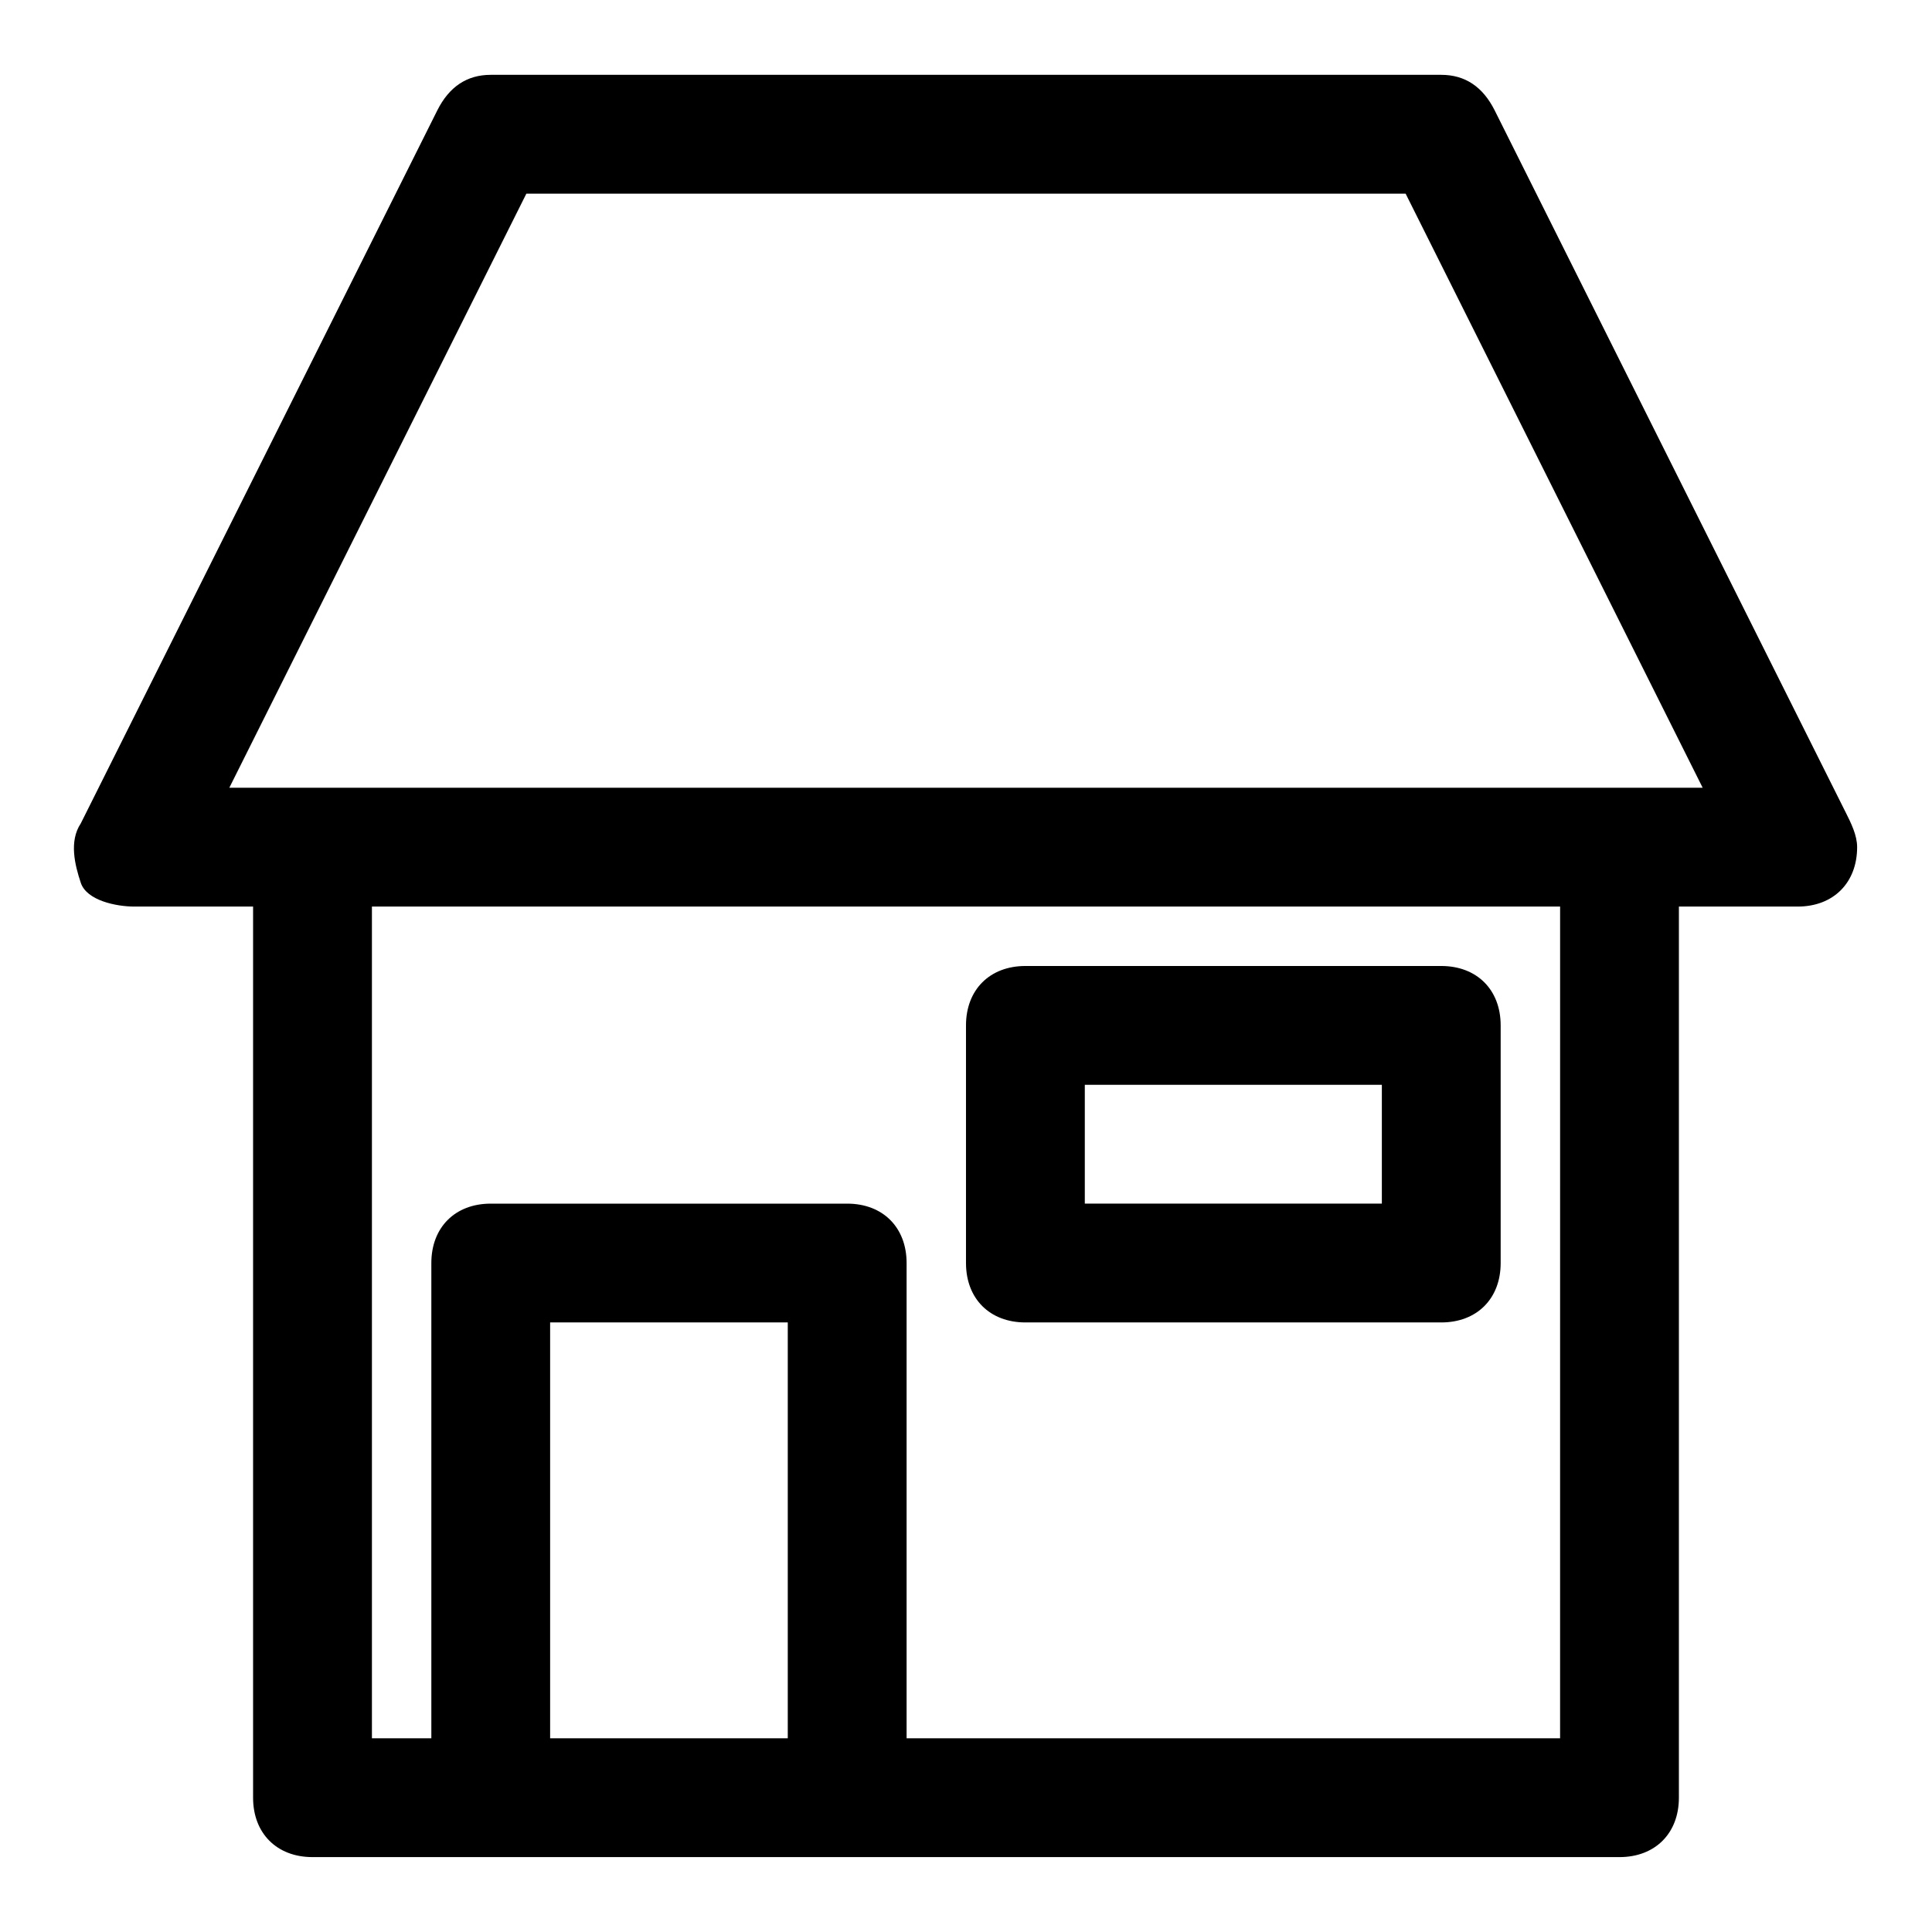
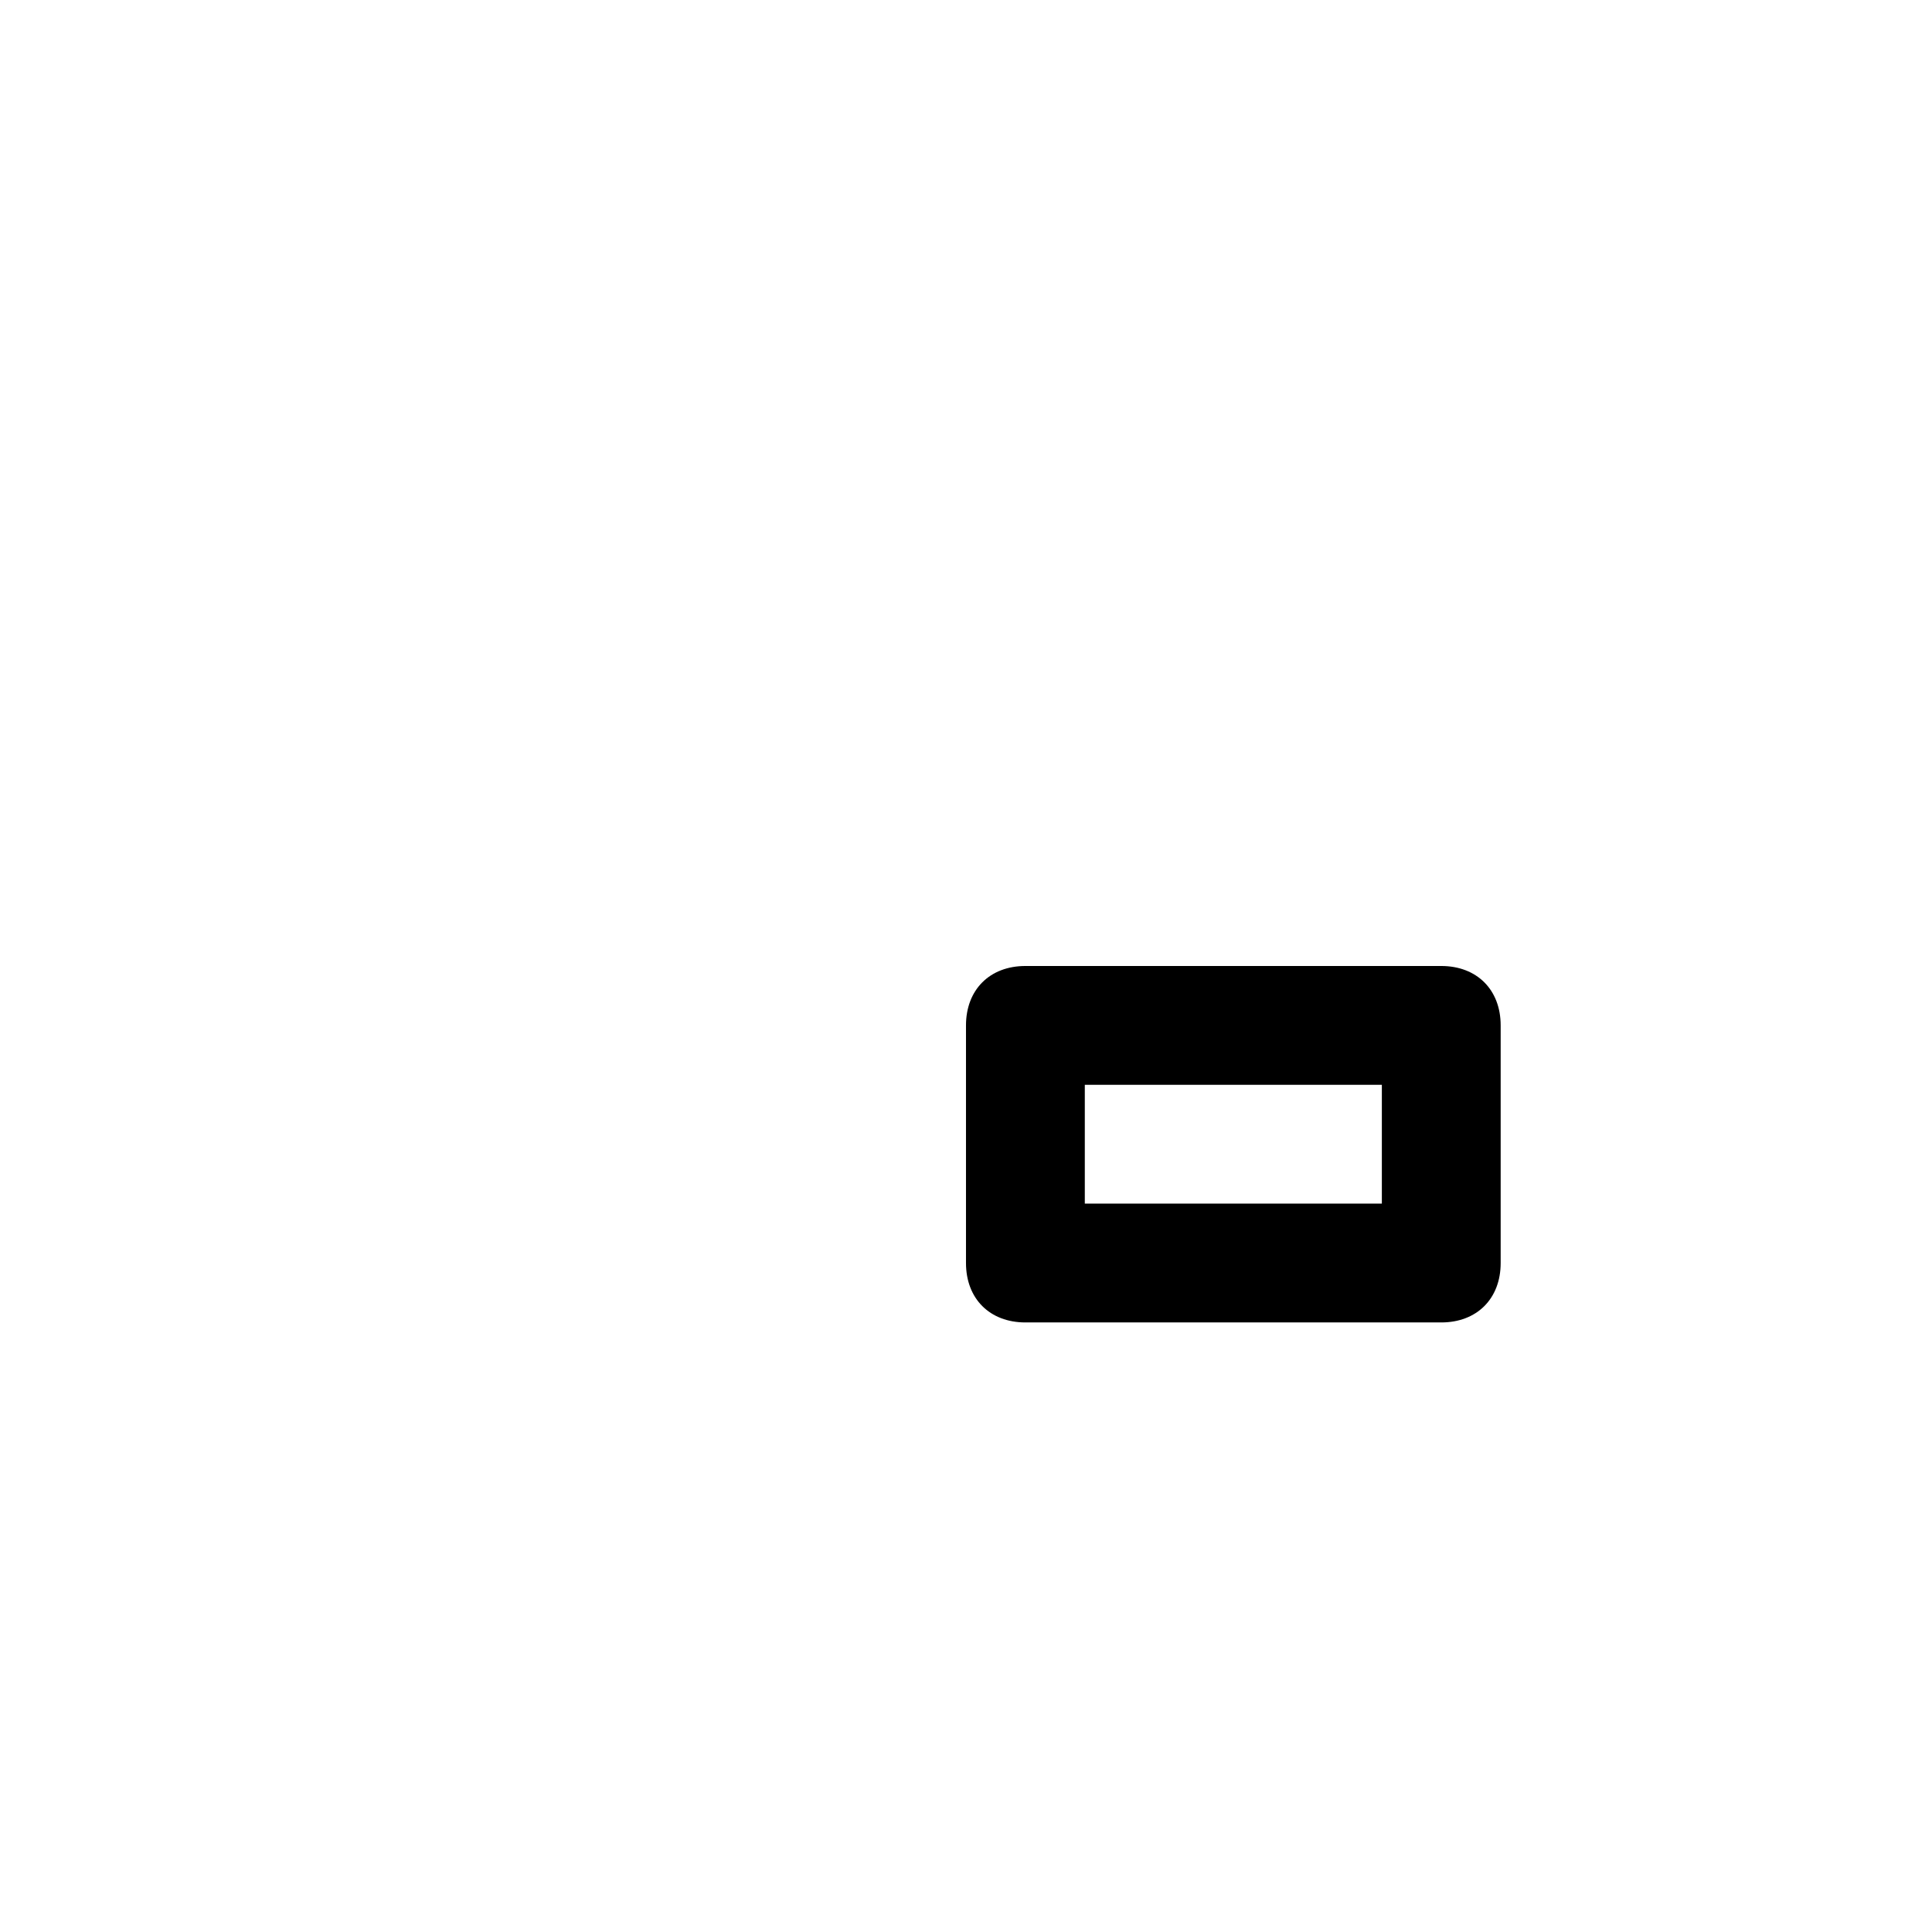
<svg xmlns="http://www.w3.org/2000/svg" fill="#000000" width="800px" height="800px" version="1.1" viewBox="144 144 512 512">
  <g>
-     <path d="m633.01 359.06-92.891-185.78c-3.148-6.297-7.871-9.449-14.172-9.449h-251.9c-6.297 0-11.023 3.152-14.172 9.449l-94.465 188.93c-3.148 4.723-1.574 11.02 0 15.742 1.578 4.723 9.449 6.297 14.172 6.297h31.488v236.16c0 9.445 6.297 15.742 15.742 15.742h346.37c9.445 0 15.742-6.297 15.742-15.742l0.004-236.16h31.488c9.445 0 15.742-6.297 15.742-15.742 0.004-3.148-1.57-6.301-3.144-9.449zm-343.22 245.61v-110.21h62.977v110.21zm267.65 0h-173.18v-125.95c0-9.445-6.297-15.742-15.742-15.742h-94.465c-9.445 0-15.742 6.297-15.742 15.742v125.95h-15.746v-220.42h314.88zm15.746-251.91h-368.41l78.719-157.44h233.01l78.719 157.44z" />
    <path d="m415.74 494.46h110.21c9.445 0 15.742-6.297 15.742-15.742v-62.977c0-9.445-6.297-15.742-15.742-15.742h-110.21c-9.445 0-15.742 6.297-15.742 15.742v62.977c0 9.445 6.297 15.742 15.742 15.742zm15.746-62.973h78.719v31.488h-78.719z" />
  </g>
</svg>